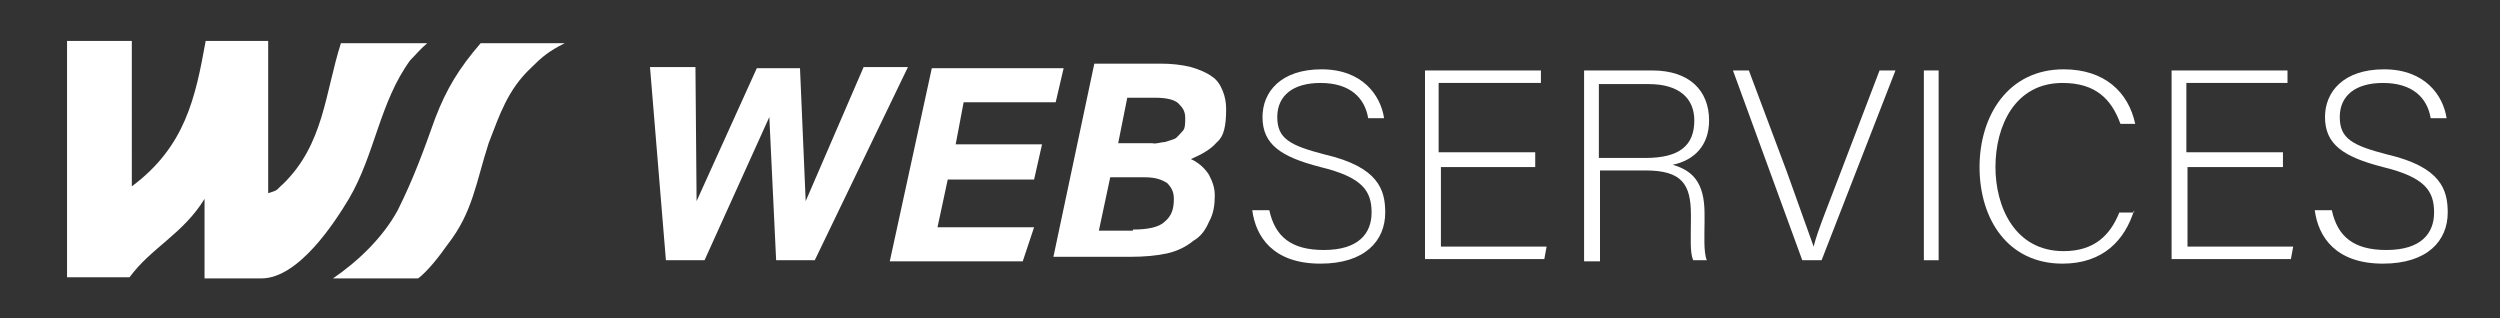
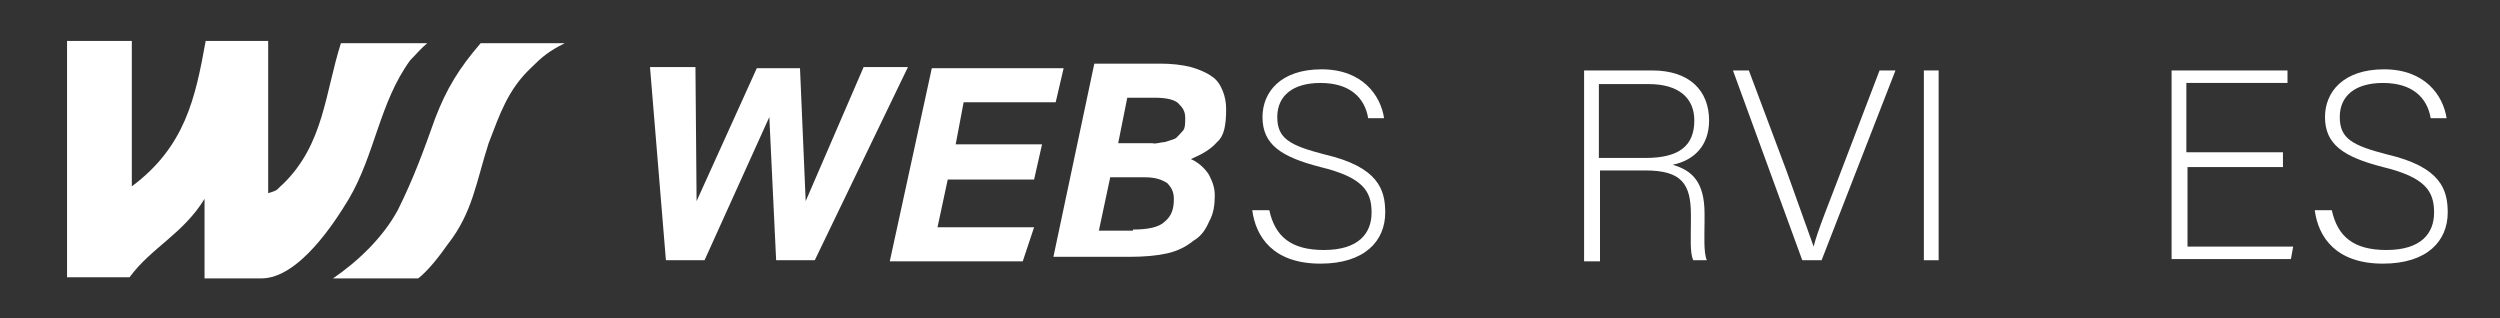
<svg xmlns="http://www.w3.org/2000/svg" xmlns:xlink="http://www.w3.org/1999/xlink" version="1.1" id="Layer_1" x="0px" y="0px" width="220px" height="28px" viewBox="0 0 220 28" style="enable-background:new 0 0 220 28;" xml:space="preserve">
  <rect x="0" y="0" width="220" height="28" fill="#333333" stroke="none" />
  <style type="text/css">
	.st0{fill:#FFFFFF;}
	.st1{clip-path:url(#SVGID_00000159455018409034487480000009166237037200097928_);}
	.st2{fill-rule:evenodd;clip-rule:evenodd;fill:#FFFFFF;}
	.st3{clip-path:url(#SVGID_00000111905692618176471830000009203817110591903888_);}
</style>
  <g>
    <g>
      <path class="st0" d="M68.3,22.9l-0.6-12.6l-5.7,12.6h-3.4l-1.4-17h4l0.1,11.8L66.6,6h3.8l0.5,11.7l5.1-11.8h3.9l-8.2,17    C71.6,22.9,68.3,22.9,68.3,22.9z" />
      <path class="st0" d="M84.1,12.7h7.6l-0.7,3.1h-7.6l-0.9,4.2h8.5L90,23H78.3L82,6h11.6L92.9,9h-8.1L84.1,12.7z" />
      <path class="st0" d="M107.1,12.5c-0.6,0.7-1.4,1.1-2.3,1.5c0.7,0.3,1.3,0.9,1.6,1.4c0.3,0.6,0.5,1.1,0.5,1.8    c0,0.8-0.1,1.6-0.5,2.3c-0.3,0.7-0.7,1.3-1.4,1.7c-0.6,0.5-1.4,0.9-2.3,1.1c-0.9,0.2-2,0.3-3.3,0.3h-6.7l3.6-17h5.8    c1,0,1.9,0.1,2.7,0.3c0.7,0.2,1.4,0.5,1.8,0.8c0.5,0.3,0.8,0.8,1,1.3c0.2,0.5,0.3,1,0.3,1.6C107.9,11.1,107.7,12,107.1,12.5z     M99.7,20.2c1.3,0,2.3-0.2,2.8-0.7c0.6-0.5,0.8-1.1,0.8-2c0-0.6-0.2-1-0.6-1.4c-0.5-0.3-1-0.5-2-0.5h-3l-1,4.7h3V20.2z     M102.5,12.5c0.3-0.1,0.7-0.2,0.9-0.3c0.2-0.1,0.5-0.5,0.7-0.7s0.2-0.7,0.2-1.1c0-0.6-0.2-0.9-0.6-1.3c-0.3-0.3-1-0.5-2-0.5h-2.5    l-0.8,4h3C101.7,12.7,102.2,12.5,102.5,12.5z" />
      <path class="st0" d="M111.7,18.5c0.5,2.3,1.9,3.5,4.8,3.5c3.1,0,4.2-1.5,4.2-3.3c0-1.9-0.8-3.1-4.5-4c-3.5-0.9-5.1-2-5.1-4.4    c0-2.2,1.6-4.2,5.2-4.2c3.6,0,5.2,2.3,5.5,4.3h-1.4c-0.3-1.8-1.6-3.1-4.2-3.1c-2.4,0-3.8,1.1-3.8,3s1.1,2.5,4.2,3.3    c4.7,1.1,5.3,3.1,5.3,5.1c0,2.5-1.8,4.5-5.7,4.5c-4.2,0-5.7-2.4-6-4.7h1.5V18.5z" />
-       <path class="st0" d="M135.3,14.7h-8.5v7h9.3l-0.2,1.1h-10.5V6.2h10.2v1.1h-9v6.1h8.5v1.3H135.3z" />
      <path class="st0" d="M140.8,15.2V23h-1.4V6.2h6c3.3,0,5,1.8,5,4.4c0,2.2-1.3,3.5-3.2,3.9c1.7,0.5,2.8,1.5,2.8,4.3v0.7    c0,1.1-0.1,2.7,0.2,3.4H149c-0.3-0.7-0.2-2-0.2-3.5v-0.5c0-2.7-0.8-3.9-4-3.9h-4V15.2z M140.8,13.9h4c3,0,4.3-1.1,4.3-3.3    c0-2-1.4-3.2-4-3.2h-4.4v6.5H140.8z" />
      <path class="st0" d="M158.6,22.9l-6.1-16.7h1.4l3.3,8.8c0.9,2.5,1.9,5.3,2.4,6.7l0,0c0.3-1.3,1.5-4.2,2.4-6.6l3.4-8.9h1.4    l-6.5,16.7C160.2,22.9,158.6,22.9,158.6,22.9z" />
      <path class="st0" d="M170.6,6.2v16.7h-1.3V6.2H170.6z" />
-       <path class="st0" d="M187.8,18.5c-0.8,2.6-2.7,4.7-6.3,4.7c-4.8,0-7.3-3.9-7.3-8.5c0-4.5,2.5-8.6,7.4-8.6c3.6,0,5.7,2,6.3,4.8    h-1.3c-0.8-2.2-2.2-3.6-5.1-3.6c-4.2,0-5.9,3.8-5.9,7.4c0,3.5,1.7,7.4,6,7.4c2.7,0,4.1-1.4,4.9-3.4H187.8z" />
      <path class="st0" d="M201,14.7h-8.5v7h9.3l-0.2,1.1h-10.5V6.2h10.2v1.1h-8.9v6.1h8.5V14.7z" />
      <path class="st0" d="M205.2,18.5c0.5,2.3,1.9,3.5,4.8,3.5c3.1,0,4.2-1.5,4.2-3.3c0-1.9-0.8-3.1-4.5-4c-3.5-0.9-5.1-2-5.1-4.4    c0-2.2,1.6-4.2,5.2-4.2c3.6,0,5.2,2.3,5.5,4.3h-1.4c-0.3-1.8-1.6-3.1-4.2-3.1c-2.4,0-3.8,1.1-3.8,3s1.1,2.5,4.2,3.3    c4.7,1.1,5.3,3.1,5.3,5.1c0,2.5-1.8,4.5-5.7,4.5c-4.2,0-5.7-2.4-6-4.7h1.5V18.5z" />
    </g>
  </g>
  <g>
    <g>
      <defs>
        <rect id="SVGID_1_" x="28.6" y="2.8" width="21.1" height="22" />
      </defs>
      <clipPath id="SVGID_00000121957986368764915800000002571866226876281245_">
        <use xlink:href="#SVGID_1_" style="overflow:visible;" />
      </clipPath>
      <g style="clip-path:url(#SVGID_00000121957986368764915800000002571866226876281245_);">
        <path class="st2" d="M36.8,24.5c0.9-0.7,1.9-2,2.6-3c2.2-2.8,2.5-5.5,3.6-8.9C44,10,44.7,7.9,46.7,6c1-1,1.6-1.5,3-2.2h-7.4     c-1.9,2.2-3,4-4,6.6c-1,2.8-1.9,5.3-3.3,8.1c-1.3,2.4-3.5,4.5-5.7,6H36.8z" />
      </g>
    </g>
  </g>
  <g>
    <g>
      <defs>
        <rect id="SVGID_00000135659174841758507580000003573076503494959749_" x="5.6" y="2.8" width="32.2" height="22" />
      </defs>
      <clipPath id="SVGID_00000113336942446793135330000008735586390250883752_">
        <use xlink:href="#SVGID_00000135659174841758507580000003573076503494959749_" style="overflow:visible;" />
      </clipPath>
      <g style="clip-path:url(#SVGID_00000113336942446793135330000008735586390250883752_);">
        <path class="st2" d="M11.4,24.4c1.9-2.6,4.7-3.8,6.6-6.9v7h5c3.3,0,6.5-5,7.7-7C33,13.6,33.4,9,36.1,5.3c0.5-0.5,0.9-1,1.5-1.5     h-7.6c-1.4,4.4-1.5,8.9-5.1,12.4c-0.6,0.5-0.3,0.5-1.3,0.8V3.6h-5.5c-0.9,5-1.8,9.3-6.5,12.8V3.6H5.9v20.8H11.4z" />
      </g>
    </g>
  </g>
</svg>